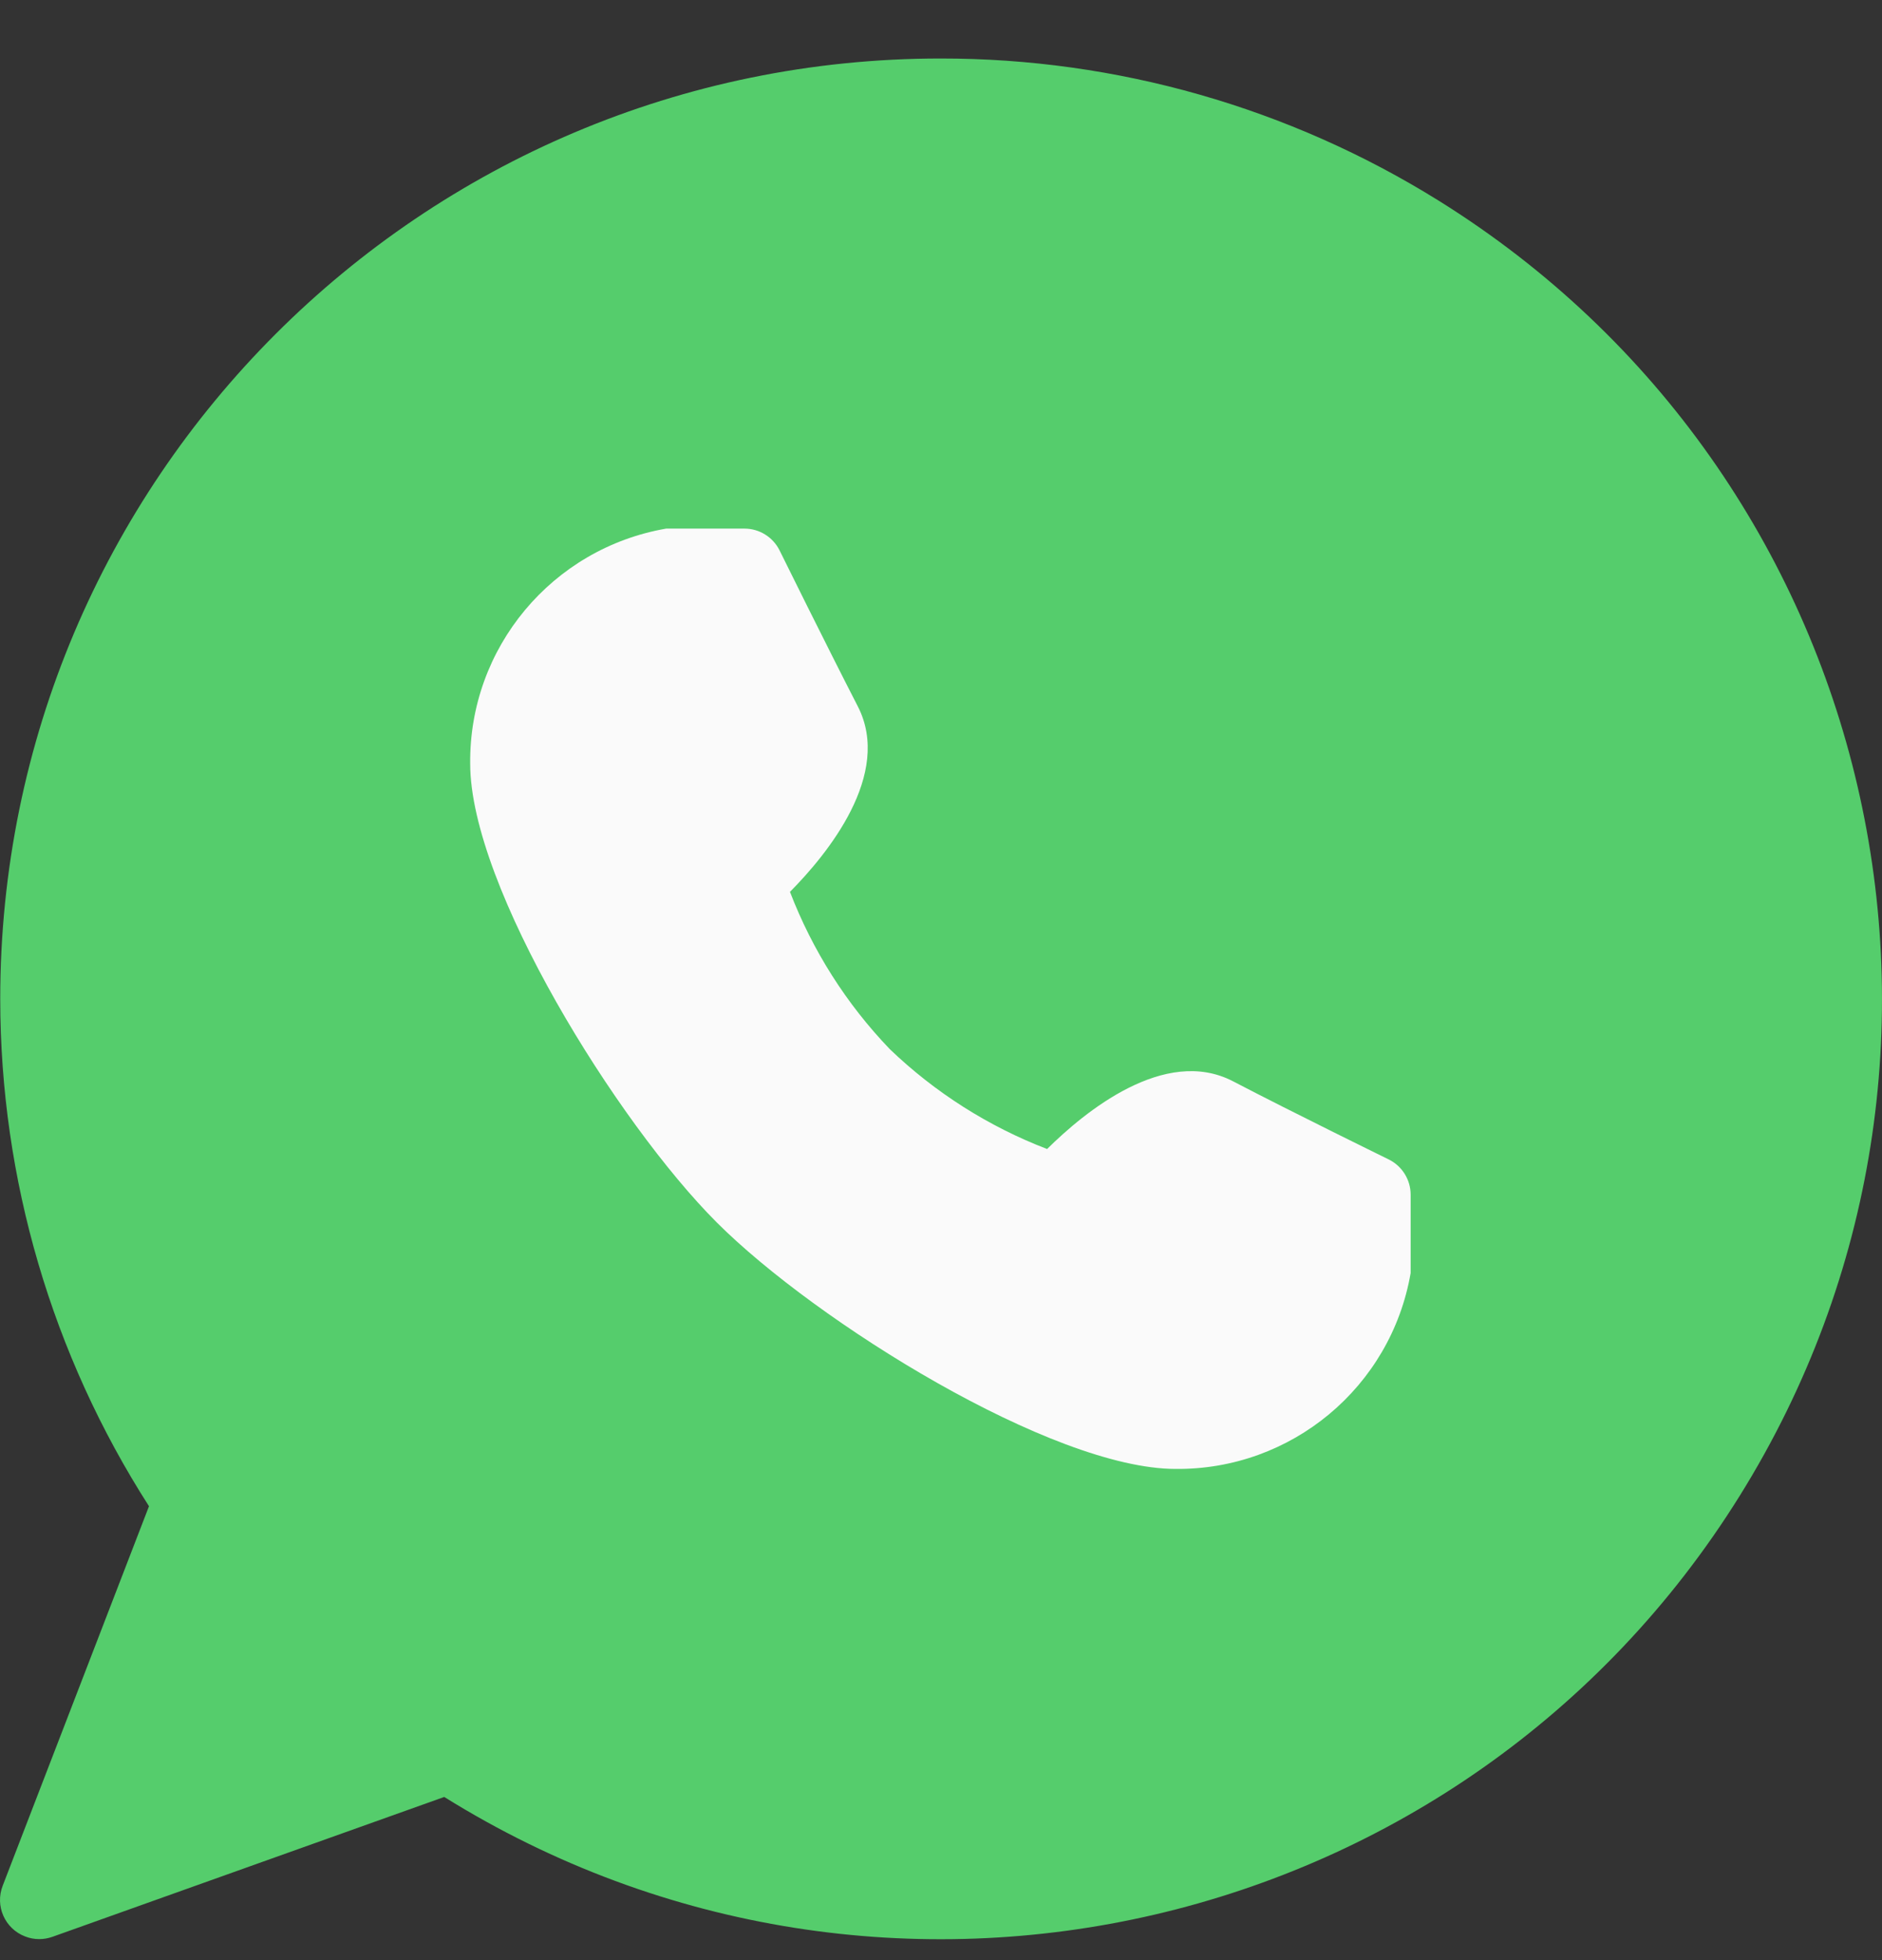
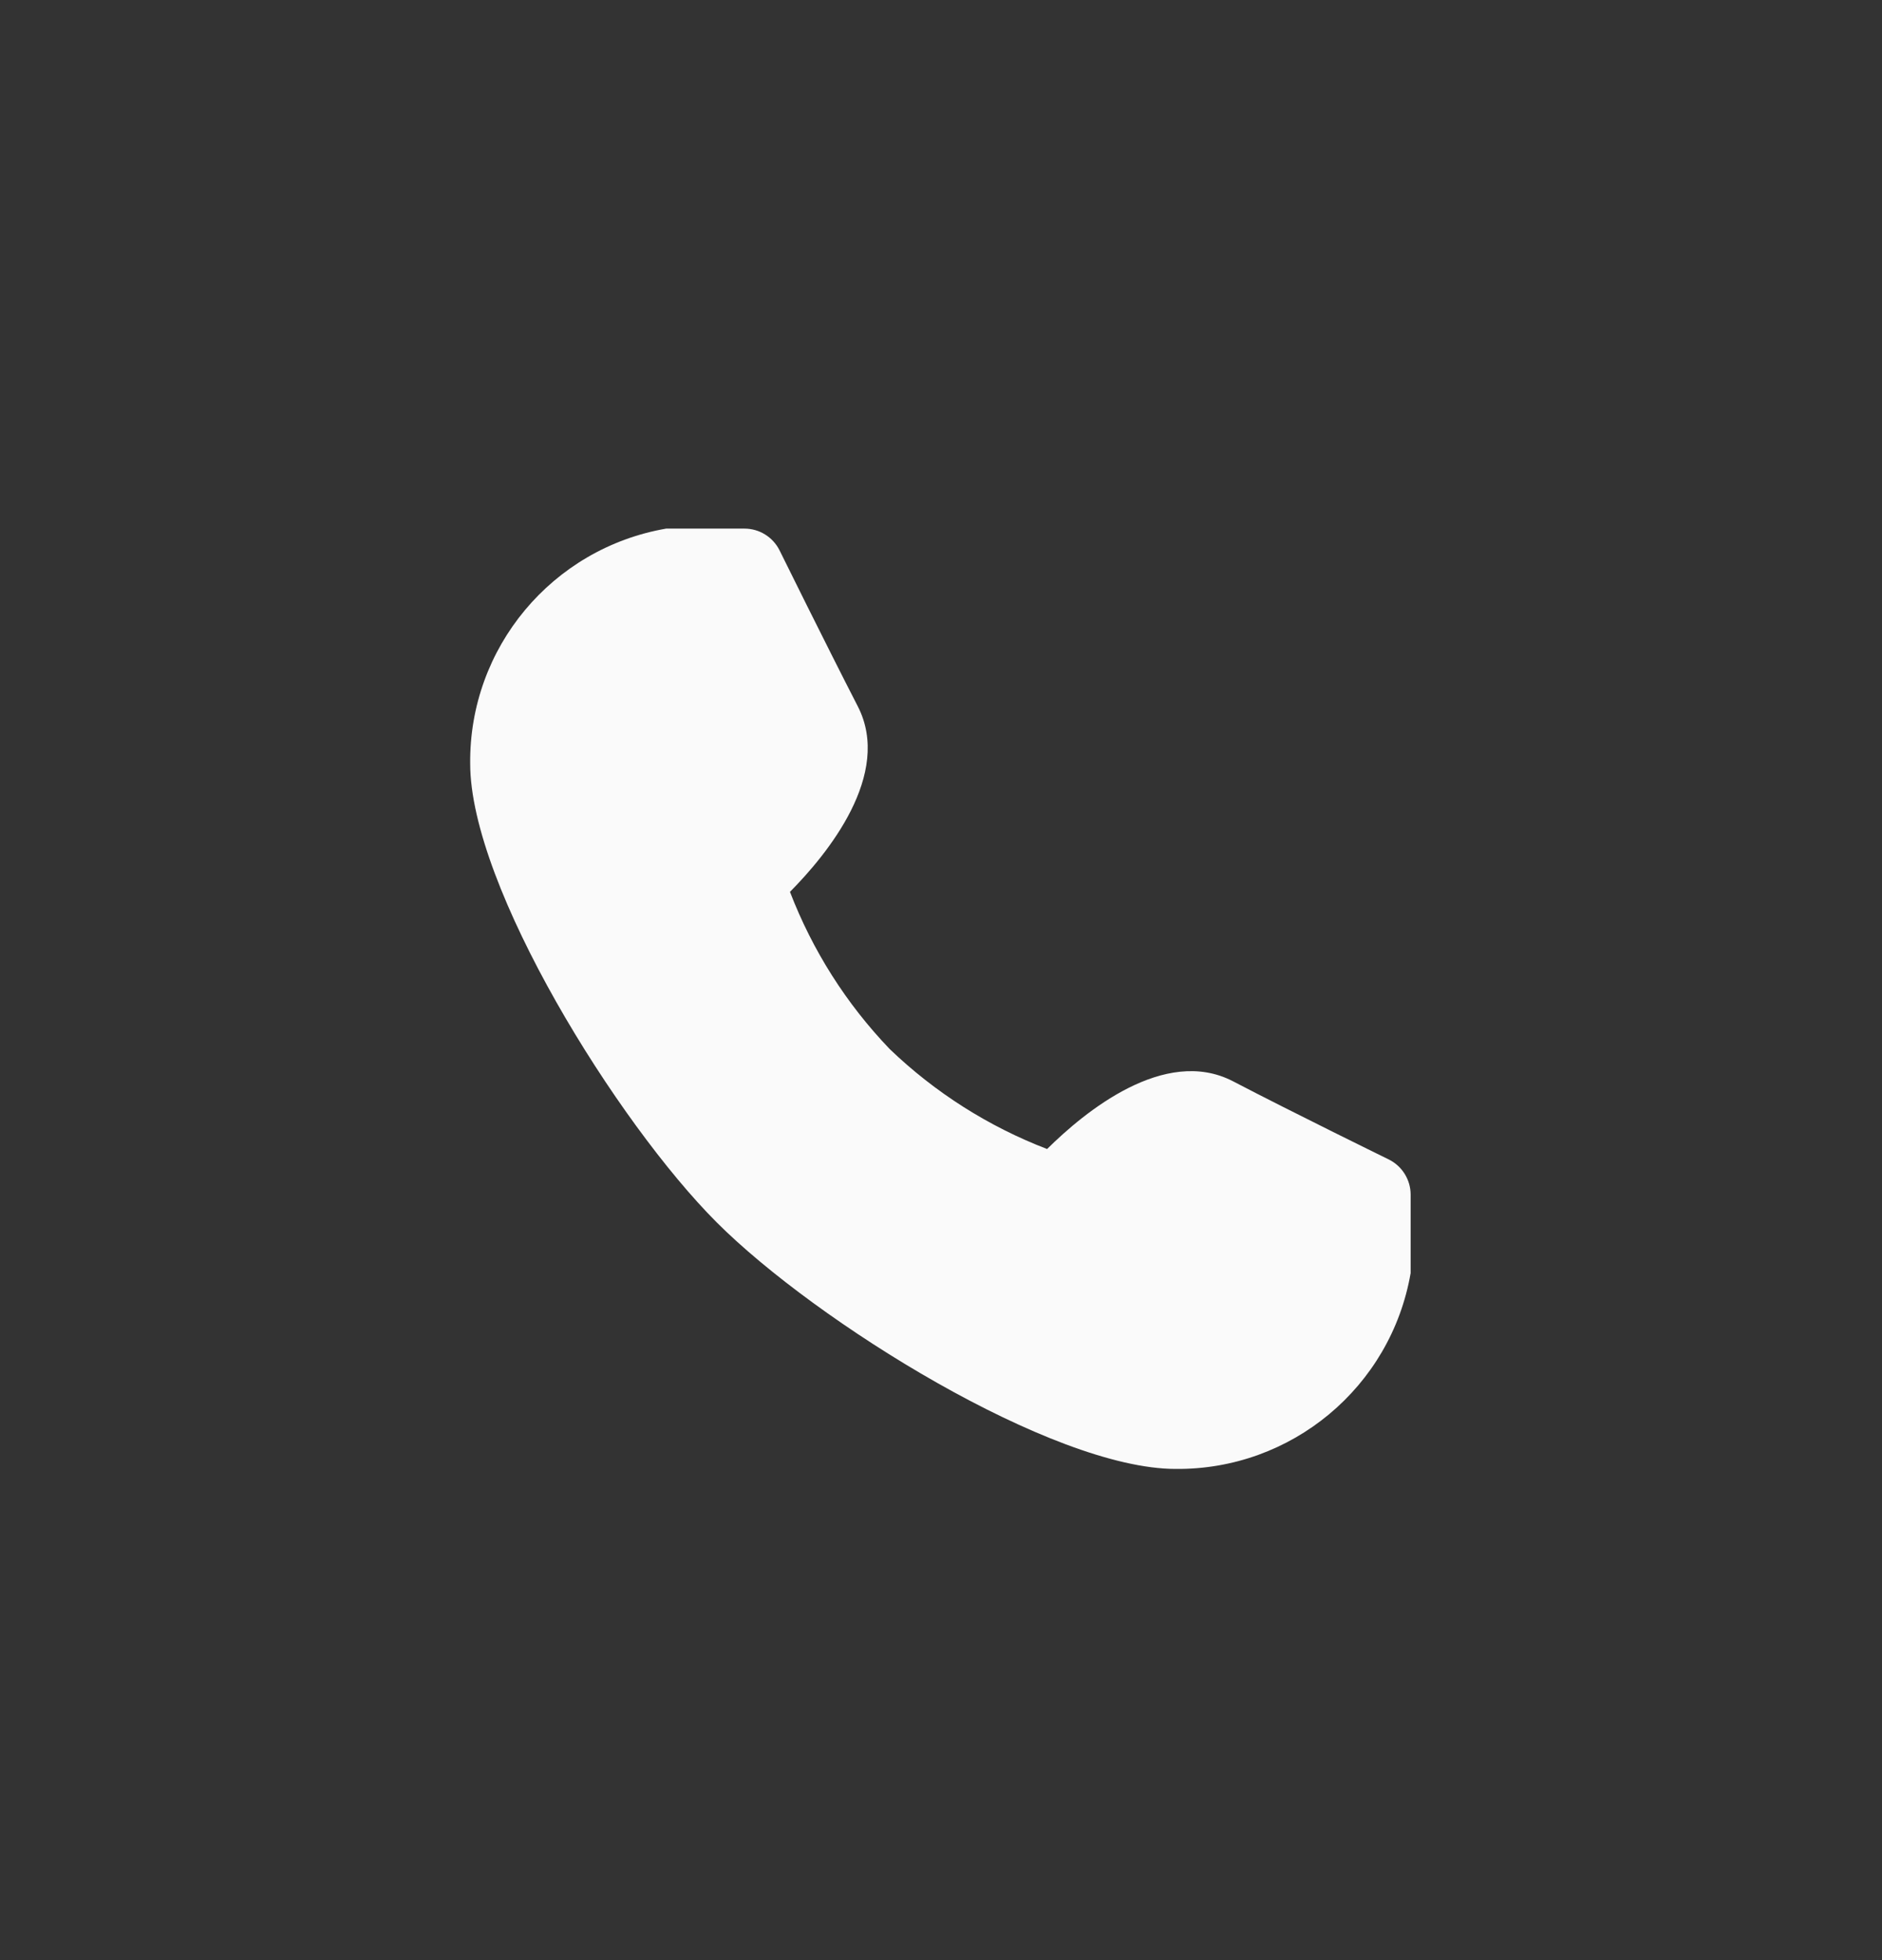
<svg xmlns="http://www.w3.org/2000/svg" width="24" height="25" viewBox="0 0 24 25" fill="none">
  <rect x="0" y="0" width="24" height="25" fill="#333333" stroke="none" />
  <g clip-path="url(#clip0_1540_2471)">
-     <path d="M11.994 0.746C5.37 0.748 0.002 6.118 0.003 12.742C0.004 15.035 0.662 17.28 1.9 19.211L0.034 24.052C-0.066 24.31 0.062 24.599 0.32 24.698C0.378 24.721 0.439 24.732 0.5 24.732C0.558 24.732 0.614 24.722 0.668 24.703L5.665 22.919C11.287 26.421 18.684 24.701 22.185 19.079C25.687 13.457 23.968 6.061 18.346 2.559C16.44 1.372 14.239 0.744 11.994 0.746Z" fill="#55CD6C" />
    <path d="M17.71 14.788C17.71 14.788 16.486 14.189 15.72 13.789C14.852 13.342 13.833 14.179 13.353 14.655C12.606 14.368 11.924 13.935 11.347 13.381C10.793 12.804 10.361 12.122 10.074 11.375C10.55 10.895 11.384 9.876 10.939 9.009C10.544 8.241 9.94 7.018 9.94 7.017C9.855 6.849 9.683 6.742 9.494 6.742H8.495C7.039 6.994 5.981 8.264 5.996 9.74C5.996 11.309 7.874 14.324 9.14 15.591C10.407 16.858 13.421 18.735 14.991 18.735C16.468 18.75 17.738 17.692 17.989 16.237V15.237C17.989 15.047 17.881 14.873 17.71 14.788Z" fill="#FAFAFA" />
  </g>
  <defs>
    <clipPath id="clip0_1540_2471">
      <rect width="24" height="24" fill="white" transform="translate(0 0.74)" />
    </clipPath>
  </defs>
</svg>